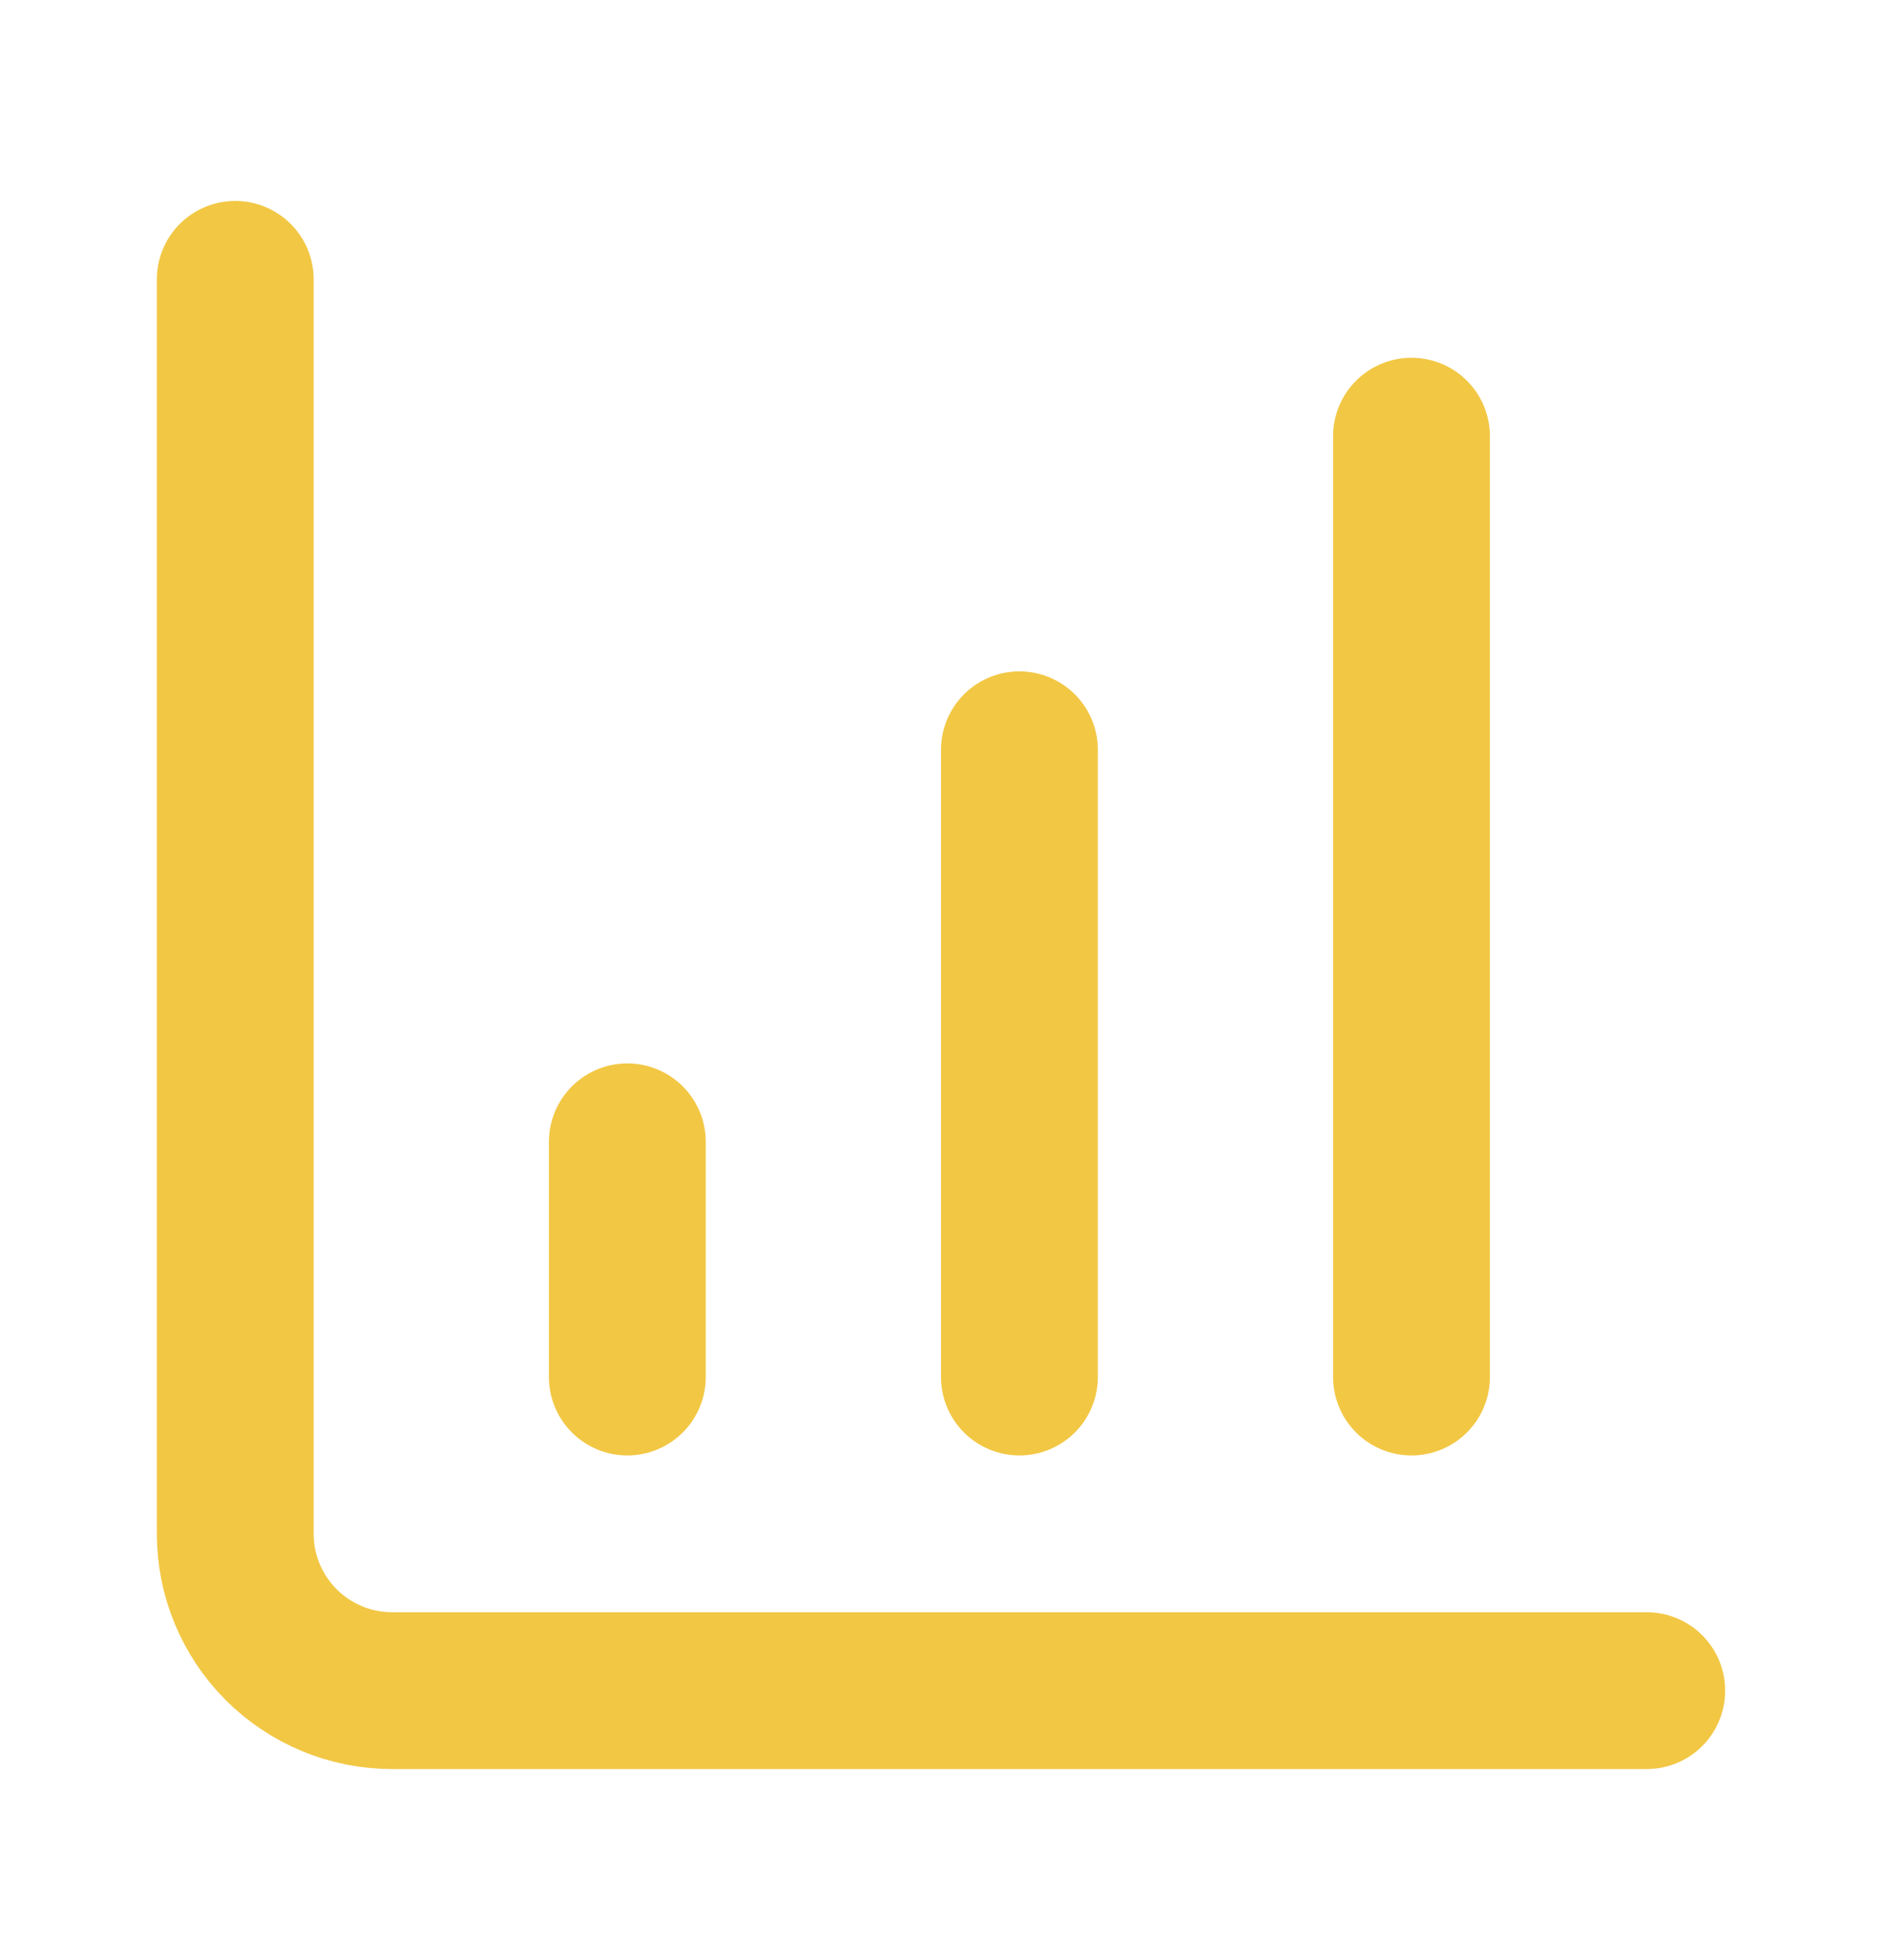
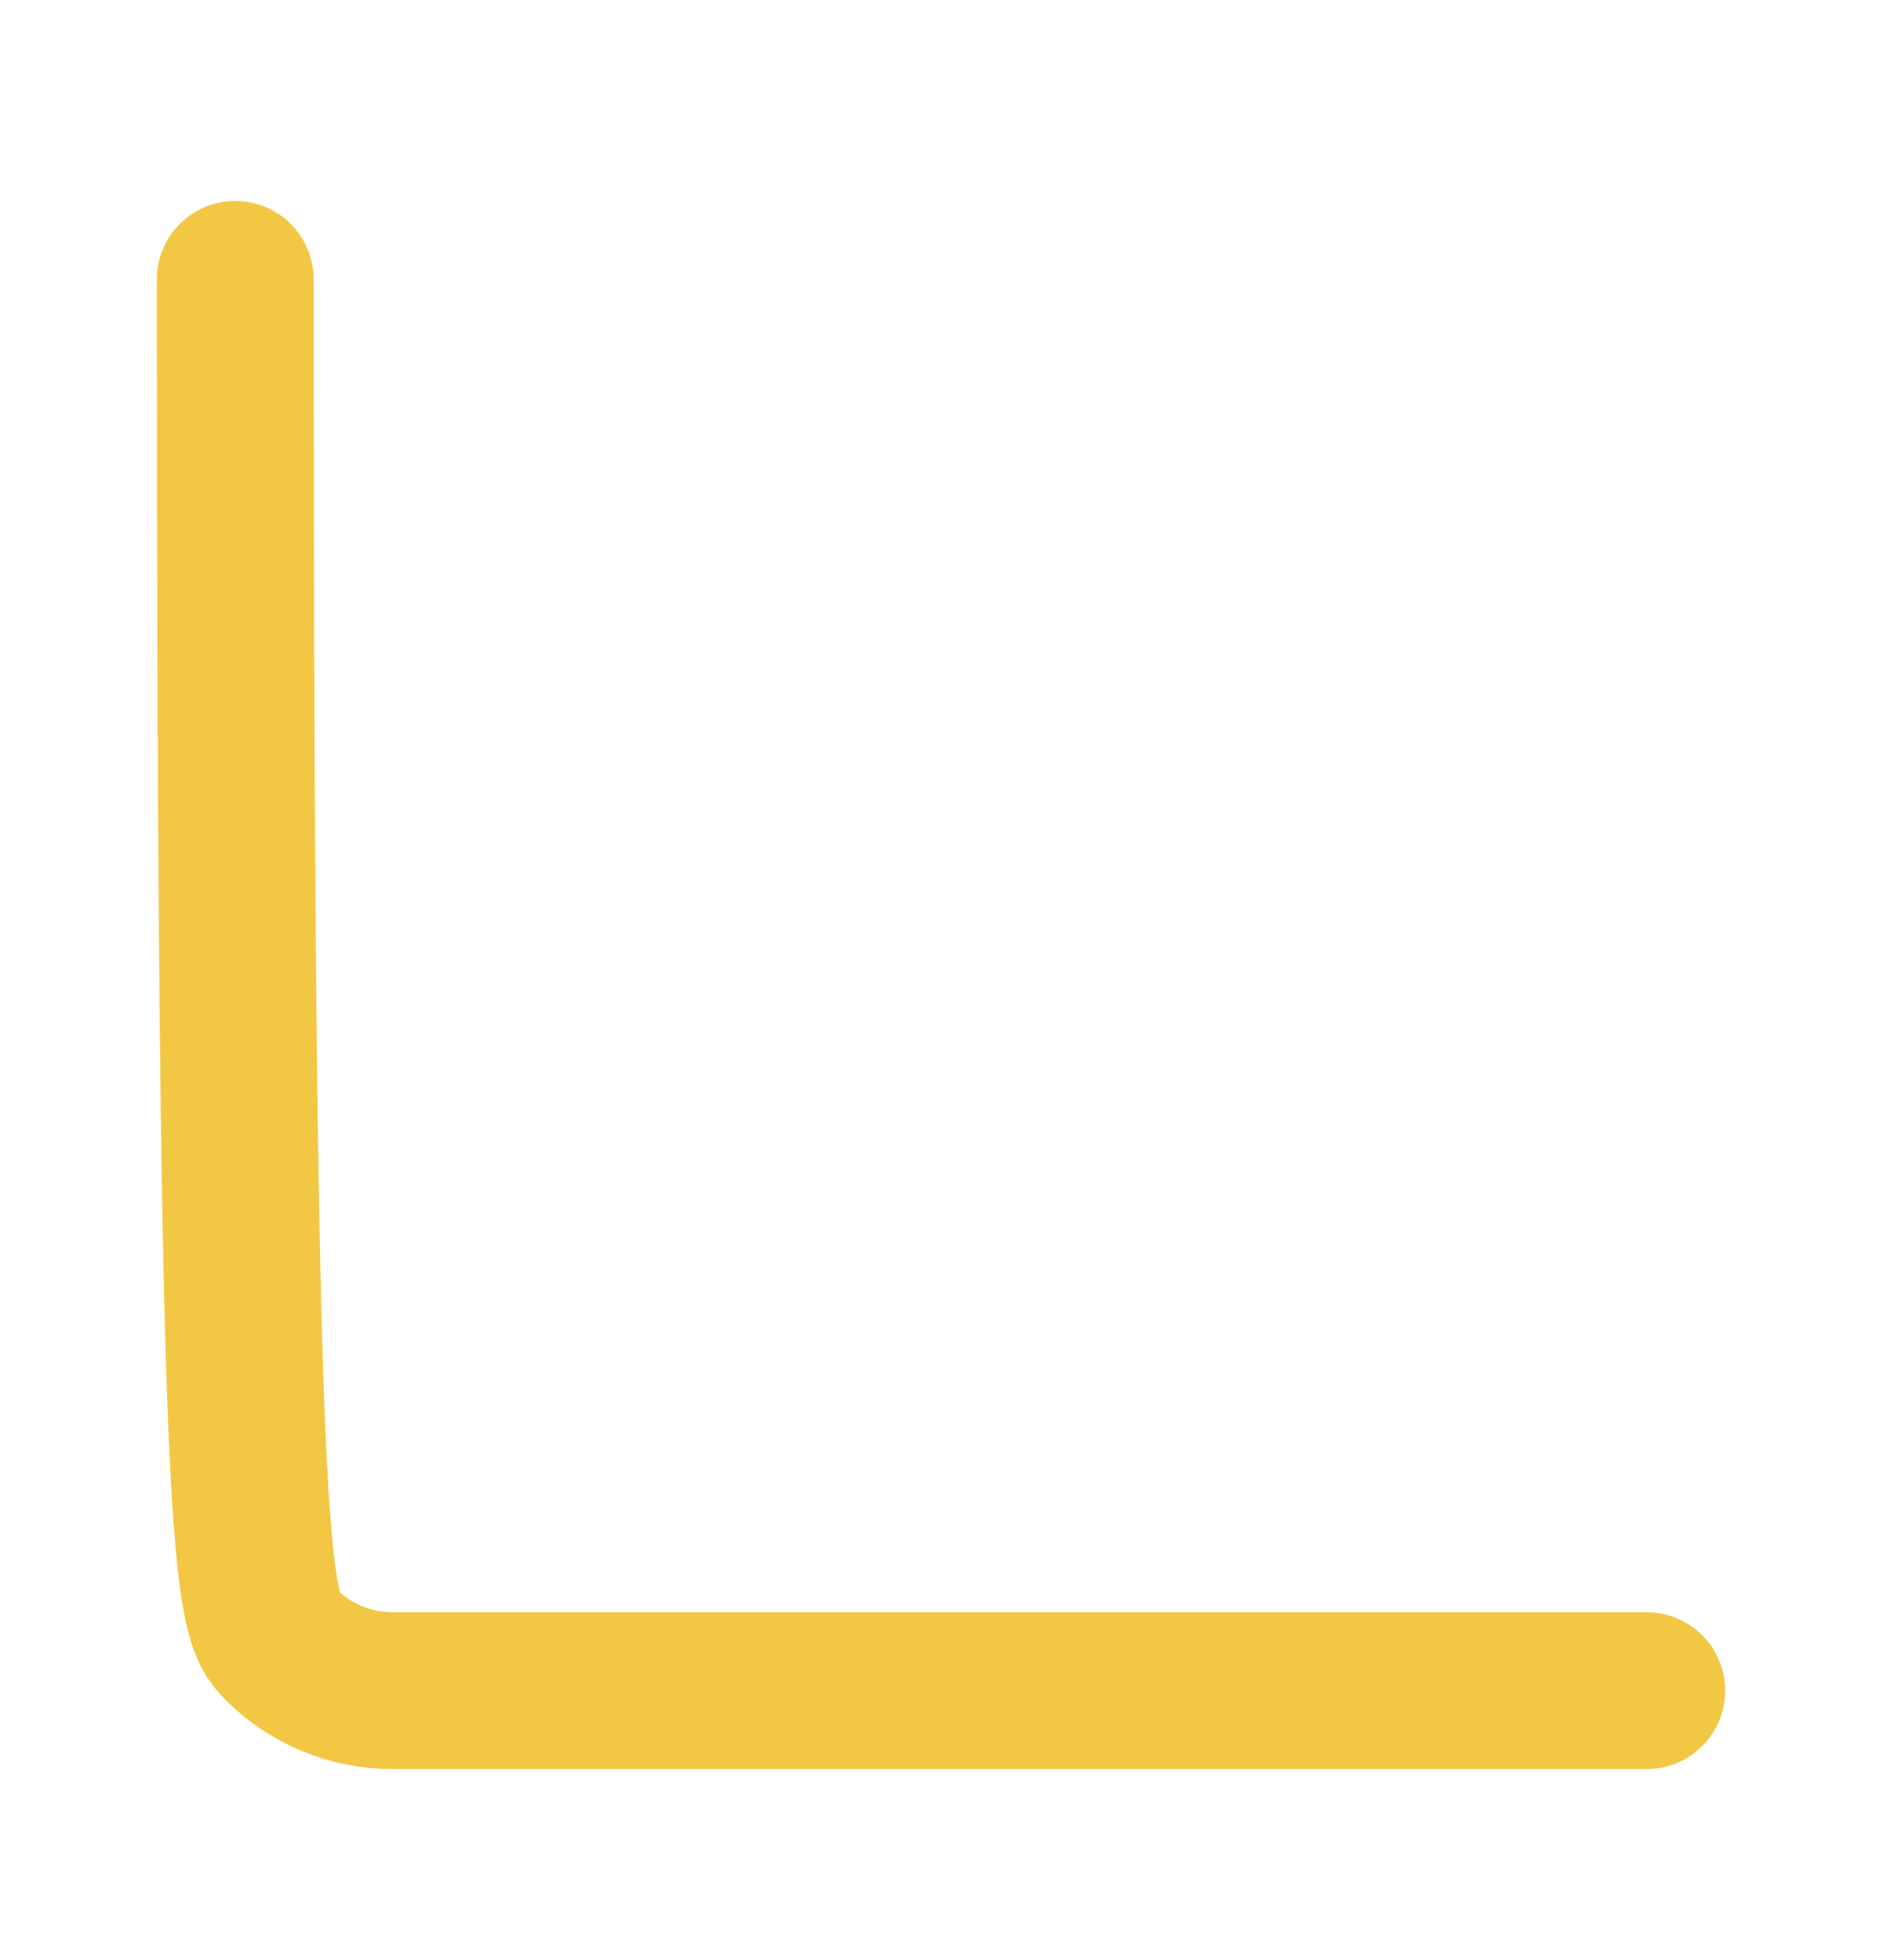
<svg xmlns="http://www.w3.org/2000/svg" width="24" height="25" viewBox="0 0 24 25" fill="none">
-   <path d="M13 17.563V9.563" stroke="#F2C744" stroke-width="2" stroke-linecap="round" stroke-linejoin="round" />
-   <path d="M18 17.563V5.563" stroke="#F2C744" stroke-width="2" stroke-linecap="round" stroke-linejoin="round" />
-   <path d="M3 3.563V19.563C3 20.093 3.211 20.602 3.586 20.977C3.961 21.352 4.47 21.563 5 21.563H21" stroke="#F2C744" stroke-width="2" stroke-linecap="round" stroke-linejoin="round" />
-   <path d="M8 17.563V14.563" stroke="#F2C744" stroke-width="2" stroke-linecap="round" stroke-linejoin="round" />
+   <path d="M3 3.563C3 20.093 3.211 20.602 3.586 20.977C3.961 21.352 4.47 21.563 5 21.563H21" stroke="#F2C744" stroke-width="2" stroke-linecap="round" stroke-linejoin="round" />
</svg>